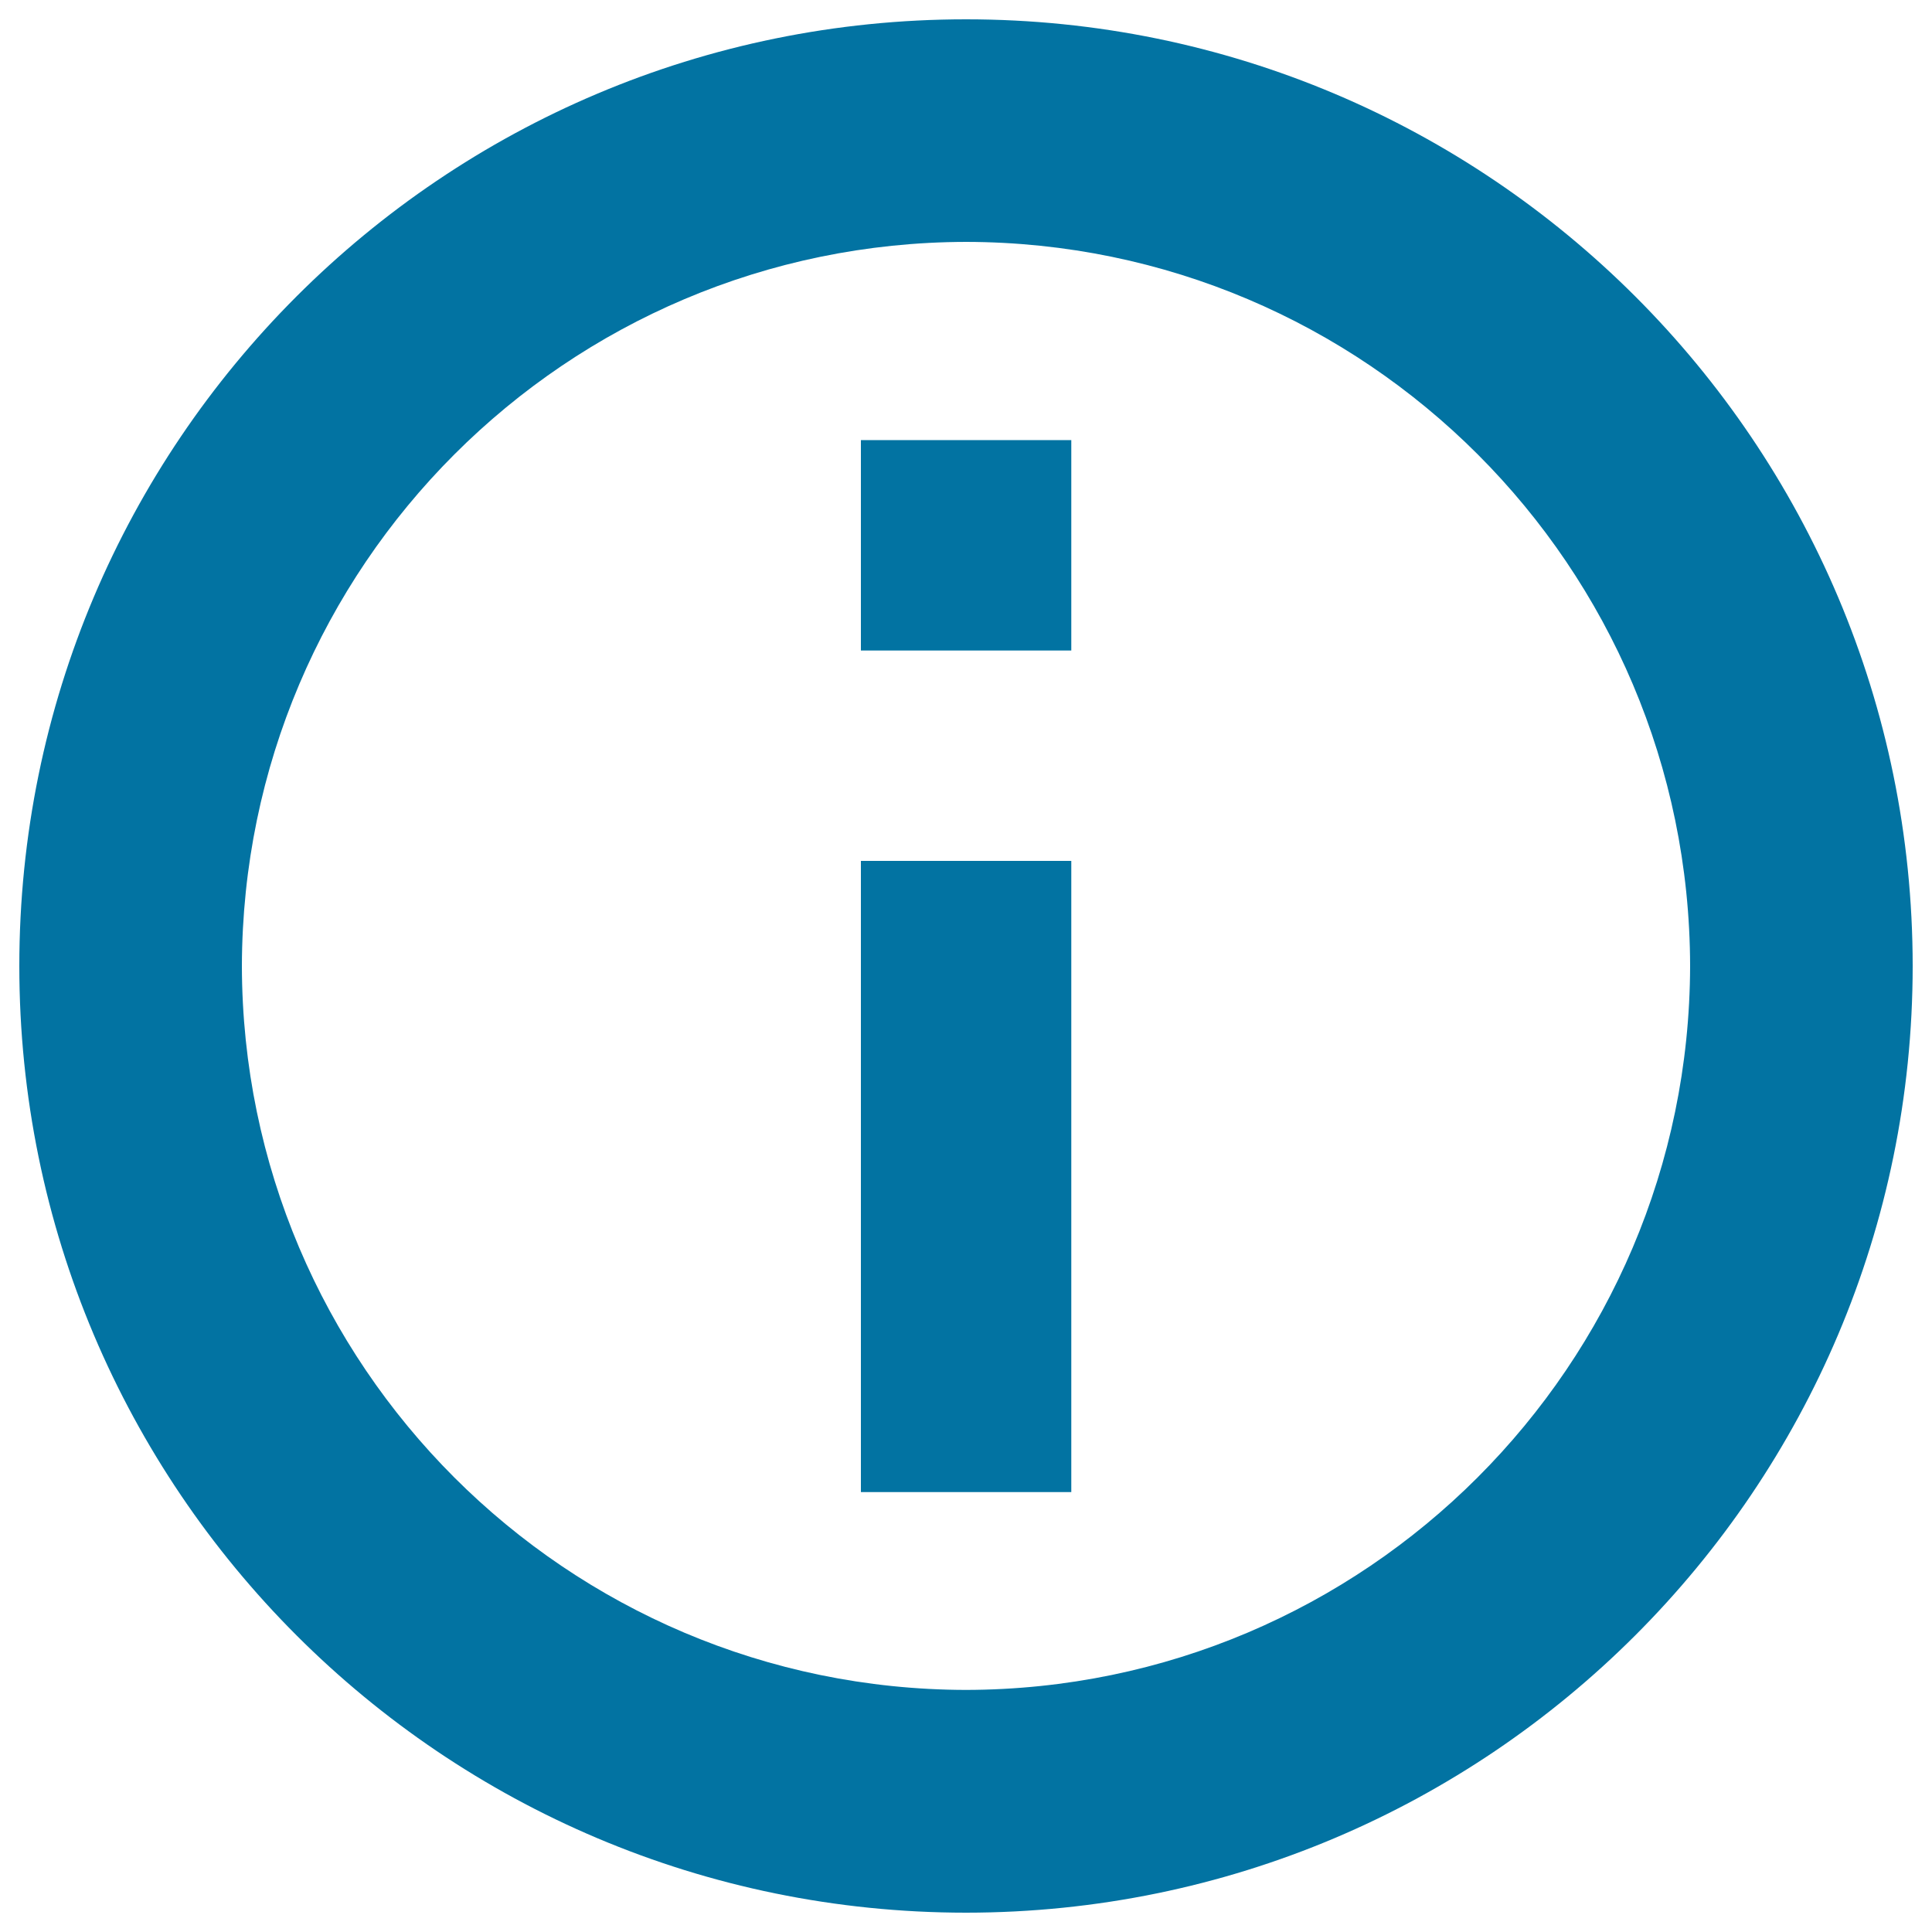
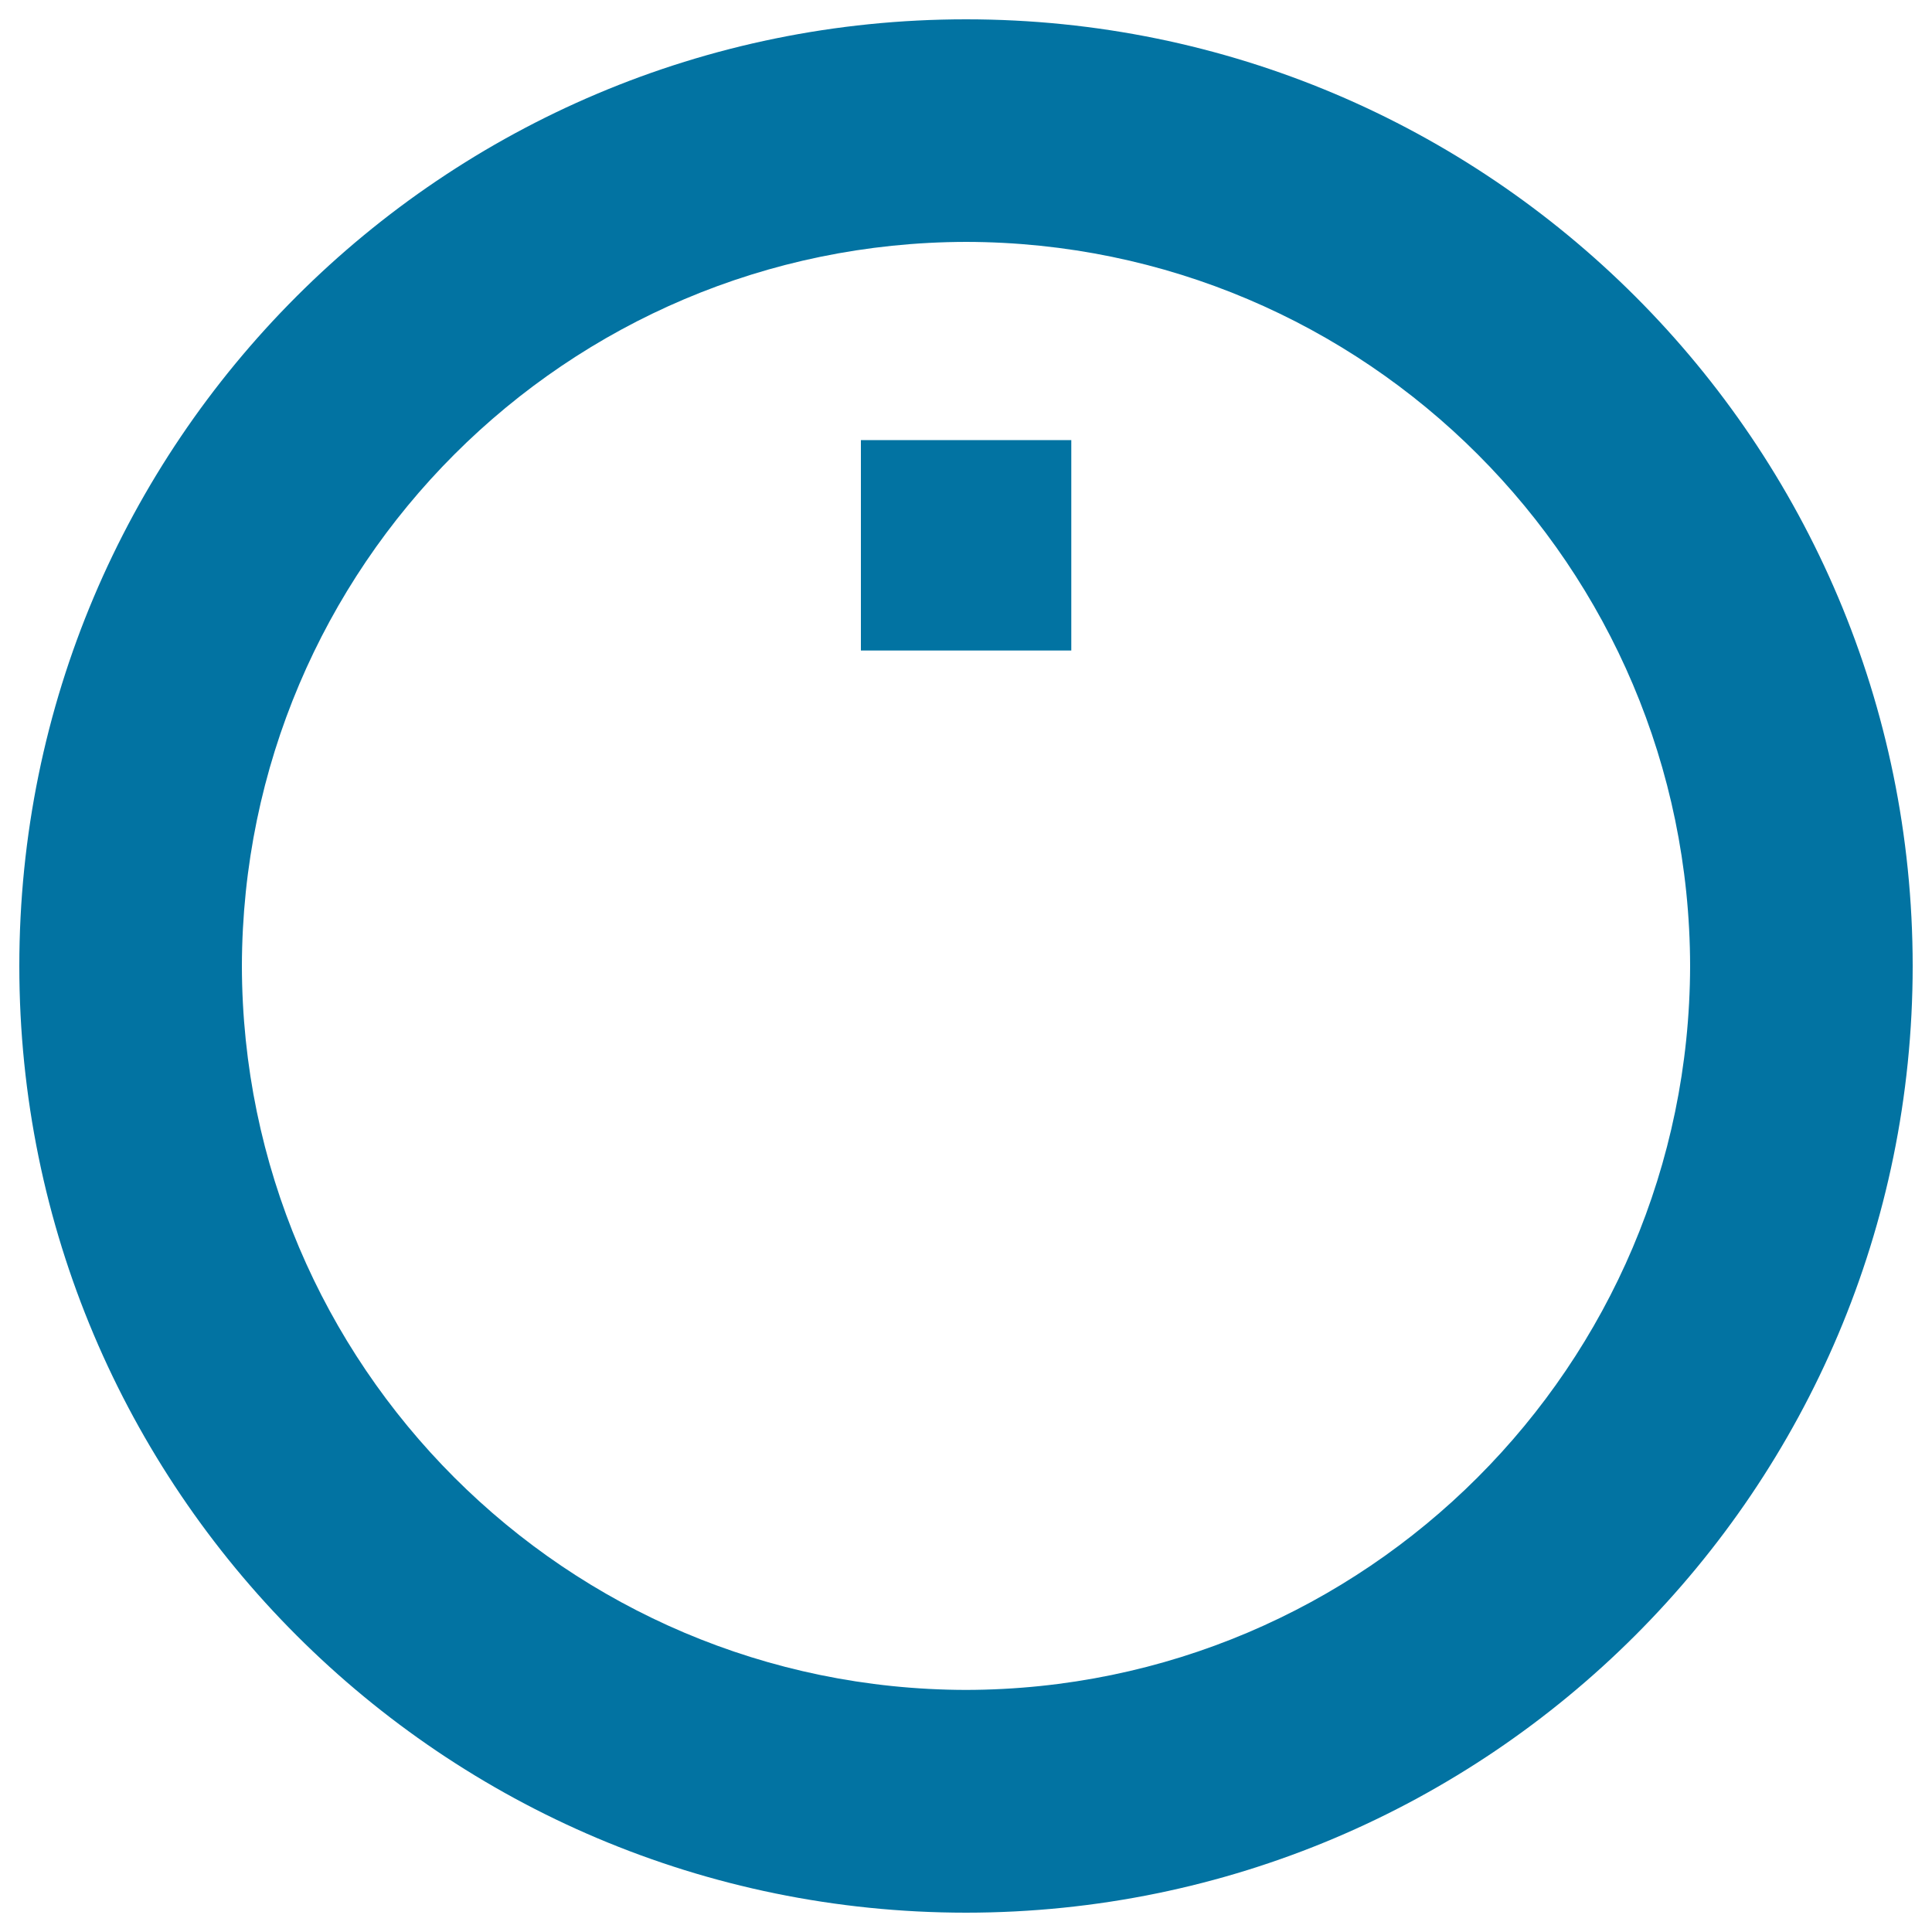
<svg xmlns="http://www.w3.org/2000/svg" viewBox="0 0 1000 1000" style="fill:#0273a2">
  <title>Information Signal SVG icon</title>
  <g>
    <g>
      <path d="M500,10C229.2,10,10,229.2,10,500c0,270.6,219.2,489.9,490,490c270.6-0.1,489.9-219.4,490-490C989.9,229.2,770.6,10,500,10z M500,874.7C293.1,874.3,125.6,706.8,125.2,500c0.5-206.9,167.9-374.4,374.9-374.8c206.8,0.4,374.3,167.9,374.7,374.8C874.3,706.8,706.8,874.3,500,874.7z" />
-       <rect x="445.6" y="445.6" width="108.9" height="326.7" />
      <rect x="445.6" y="227.8" width="108.9" height="108.9" />
    </g>
  </g>
</svg>